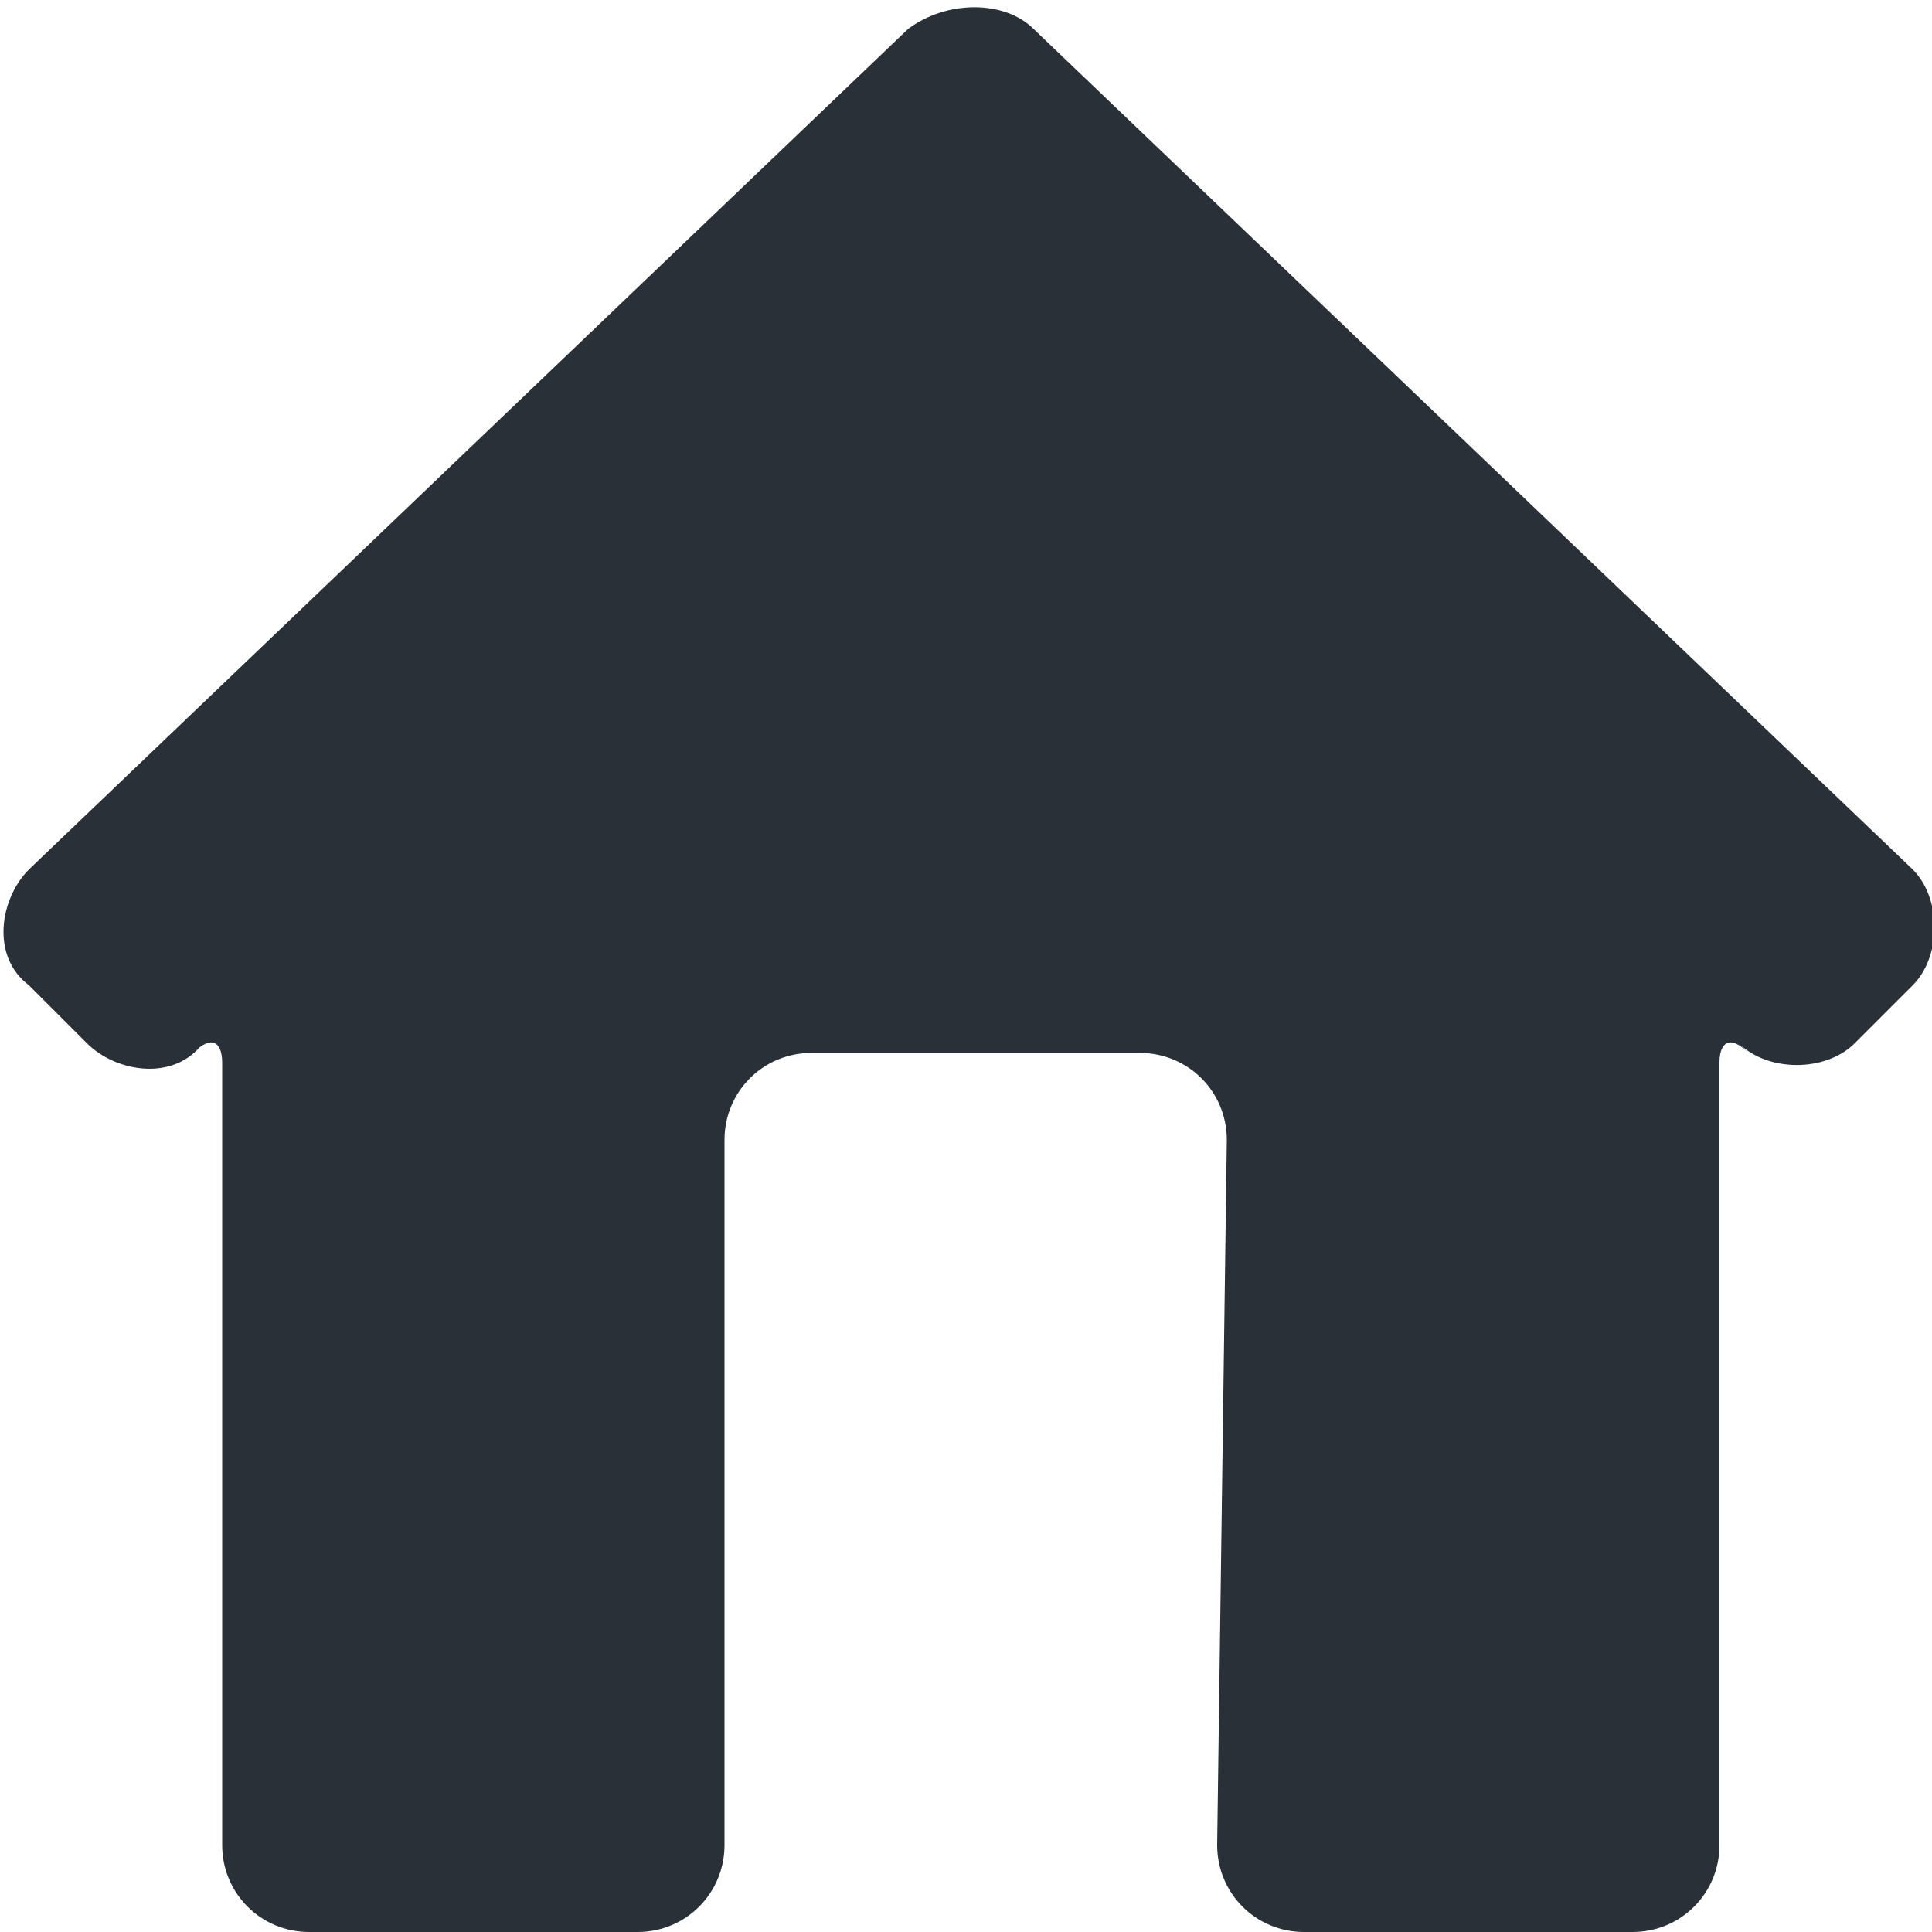
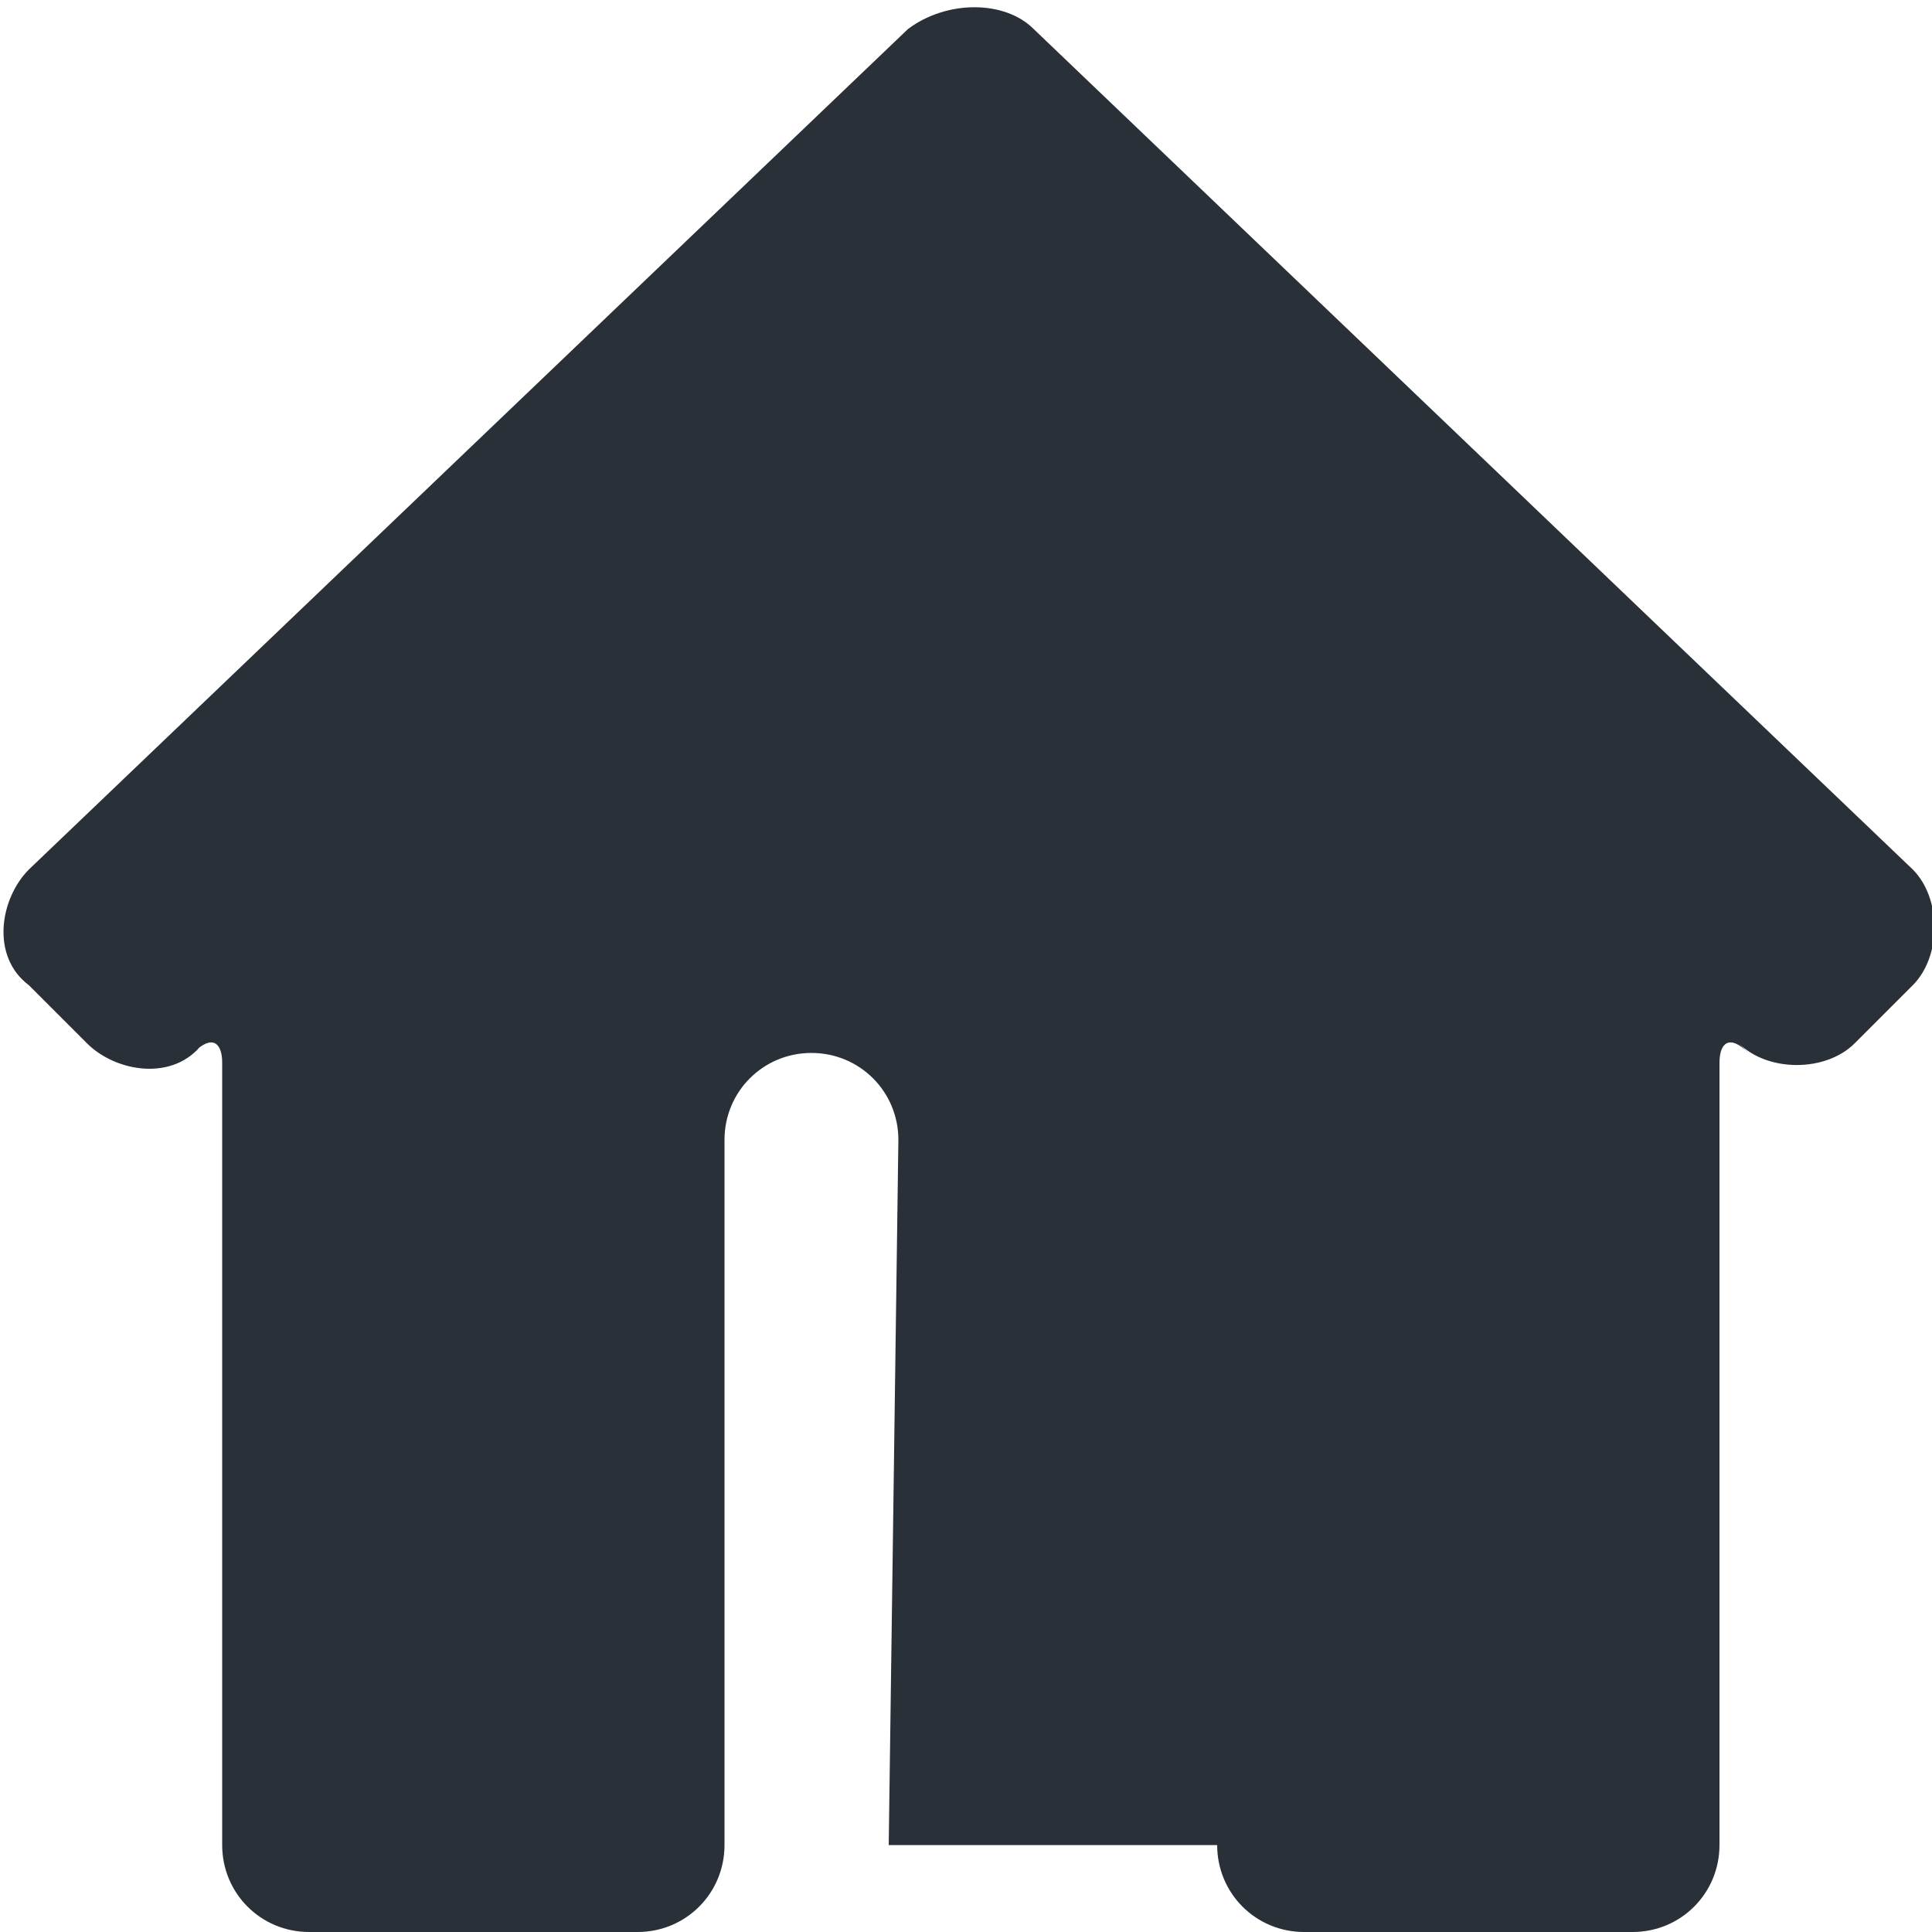
<svg xmlns="http://www.w3.org/2000/svg" version="1.1" x="0" y="0" viewBox="0 0 20 20" xml:space="preserve">
-   <path fill="#293038" d="M12.6 19.1c0 .5.4.9.9.9h3.4c.5 0 .9-.4.9-.9V11c0-.2.1-.3.3-.1l-.1-.1c.3.3.9.3 1.2 0l.6-.6c.3-.3.3-.9 0-1.2L10.7.3c-.3-.3-.9-.3-1.3 0L.3 9c-.3.3-.4.9 0 1.2l.6.6c.3.3.9.4 1.2 0l-.1.1c.2-.2.3-.1.3.1v8.1c0 .5.4.9.9.9h3.4c.5 0 .9-.4.9-.9v-7.3c0-.5.4-.9.9-.9h3.4c.5 0 .9.4.9.9l-.1 7.3z" />
+   <path fill="#293038" d="M12.6 19.1c0 .5.4.9.9.9h3.4c.5 0 .9-.4.9-.9V11c0-.2.1-.3.3-.1l-.1-.1c.3.3.9.3 1.2 0l.6-.6c.3-.3.3-.9 0-1.2L10.7.3c-.3-.3-.9-.3-1.3 0L.3 9c-.3.3-.4.9 0 1.2l.6.6c.3.3.9.4 1.2 0l-.1.1c.2-.2.3-.1.3.1v8.1c0 .5.4.9.9.9h3.4c.5 0 .9-.4.9-.9v-7.3c0-.5.4-.9.9-.9c.5 0 .9.4.9.9l-.1 7.3z" />
</svg>